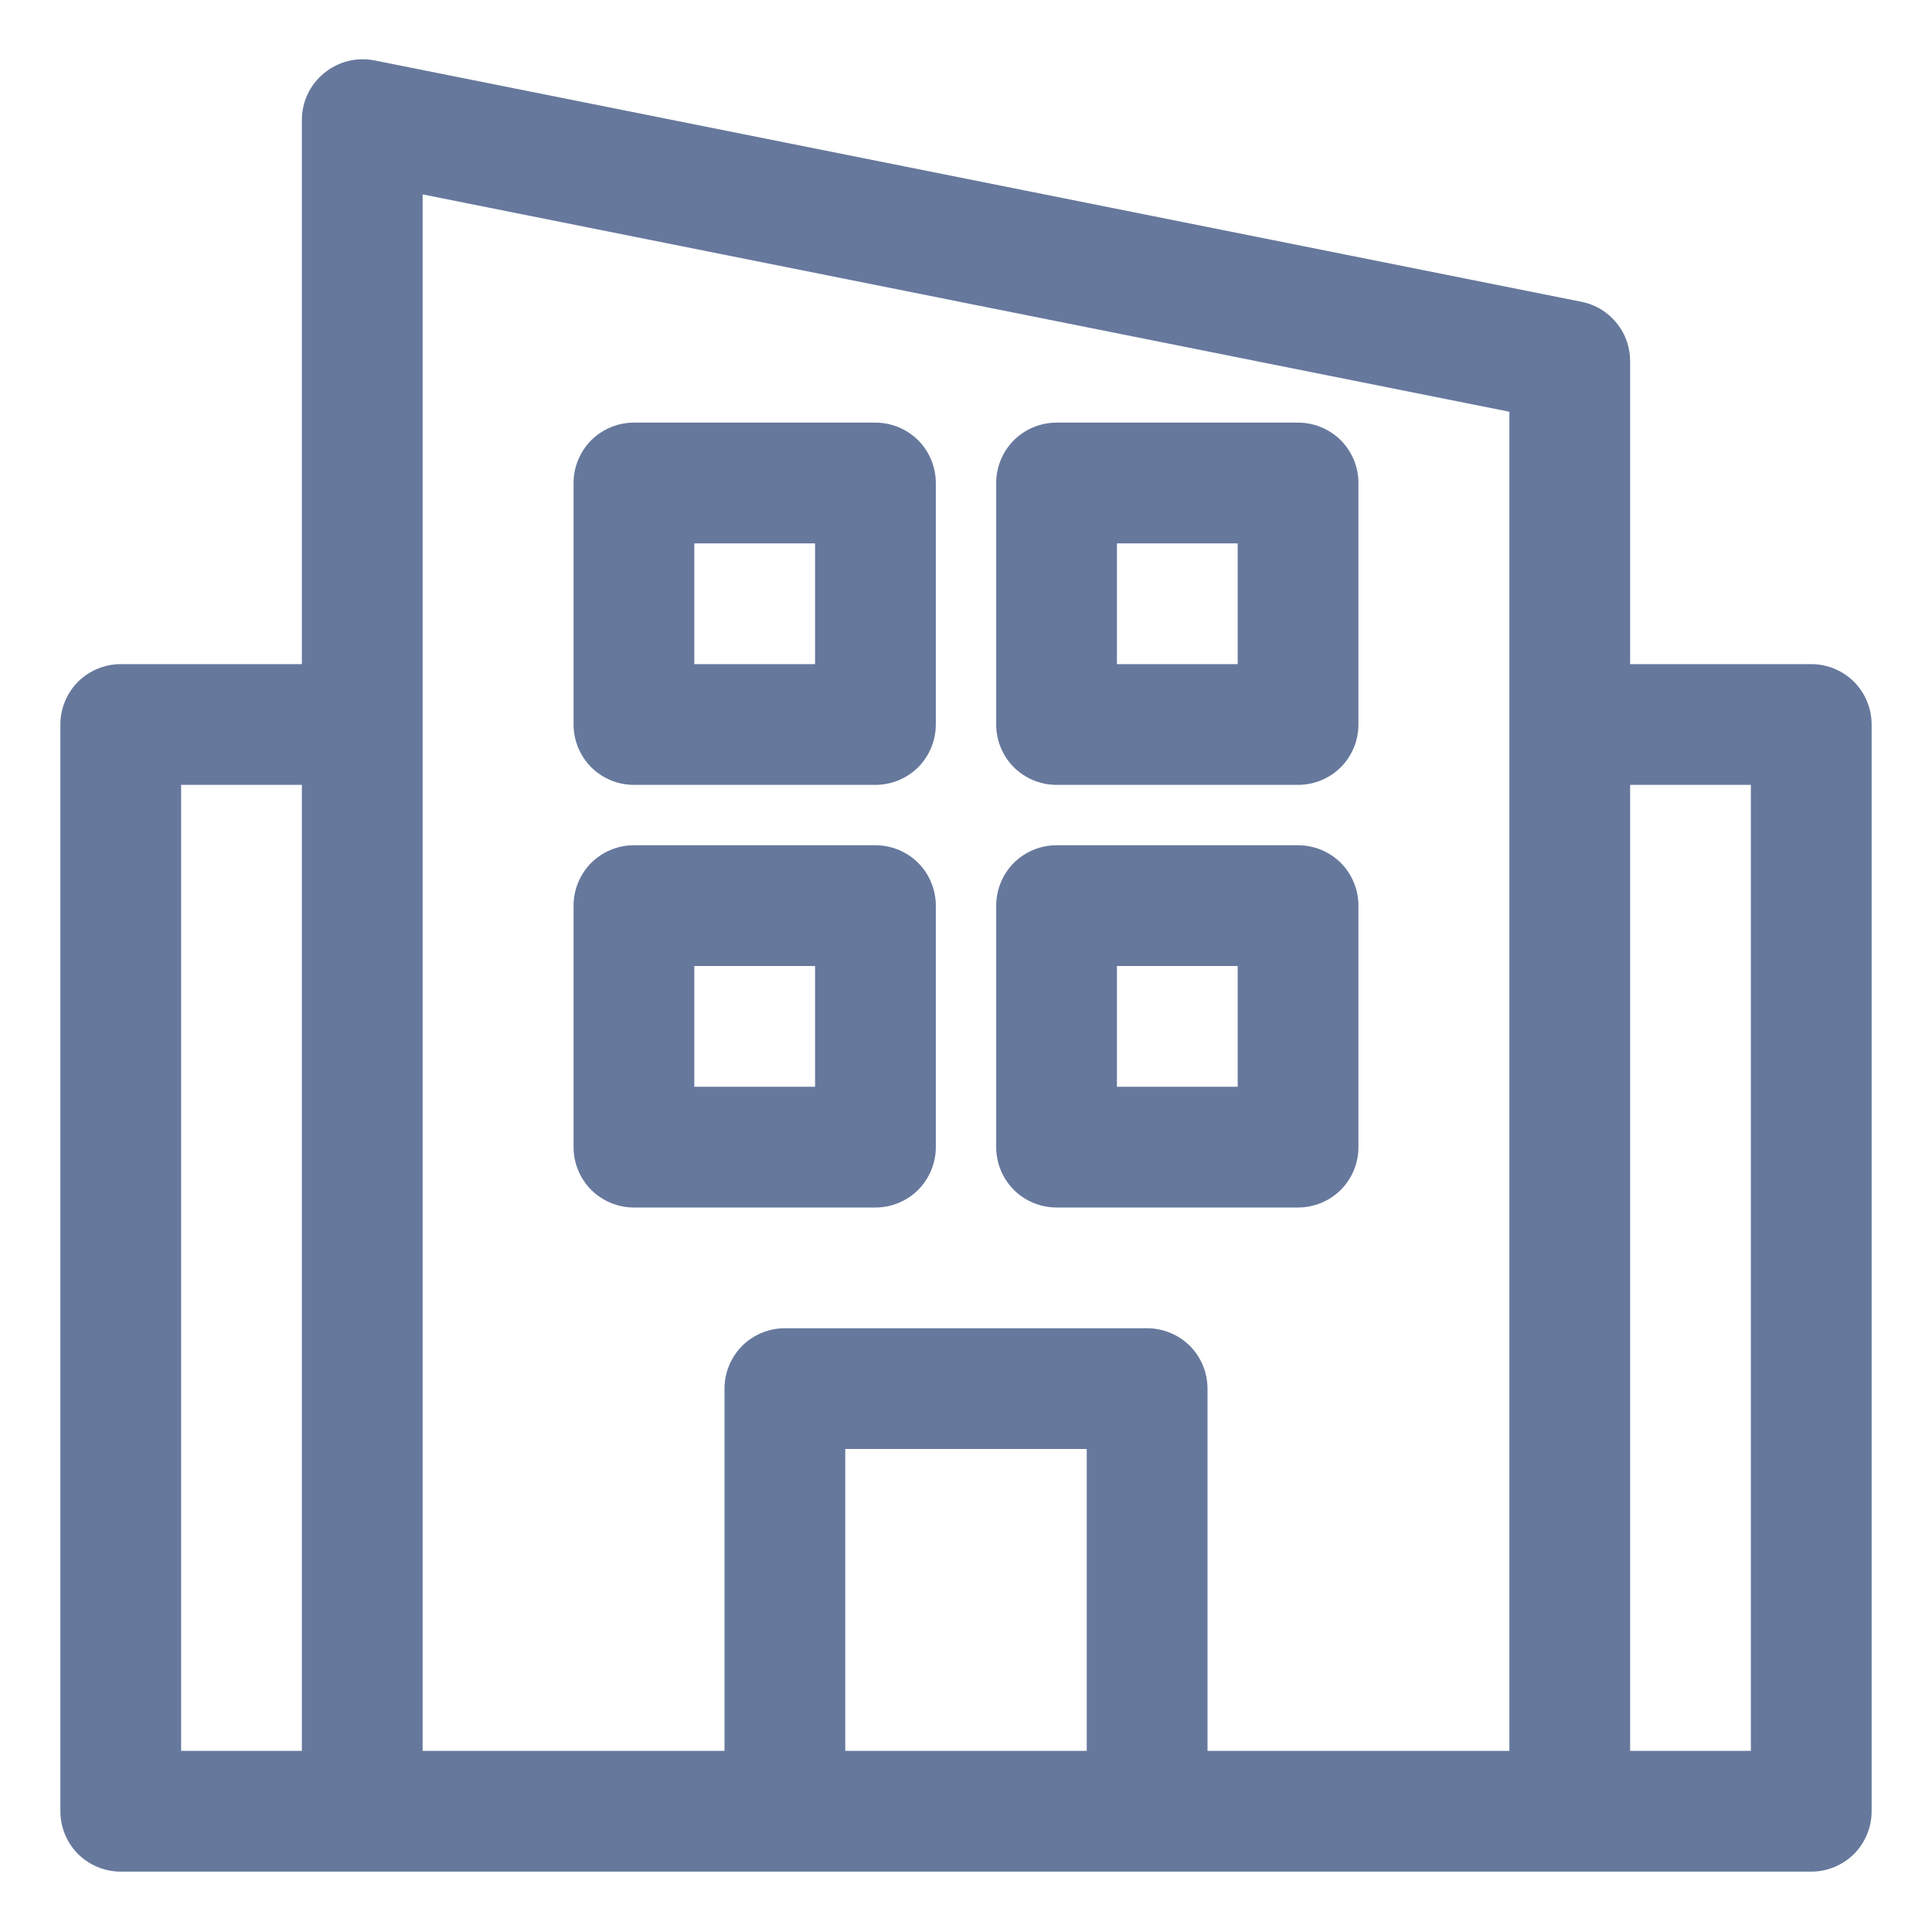
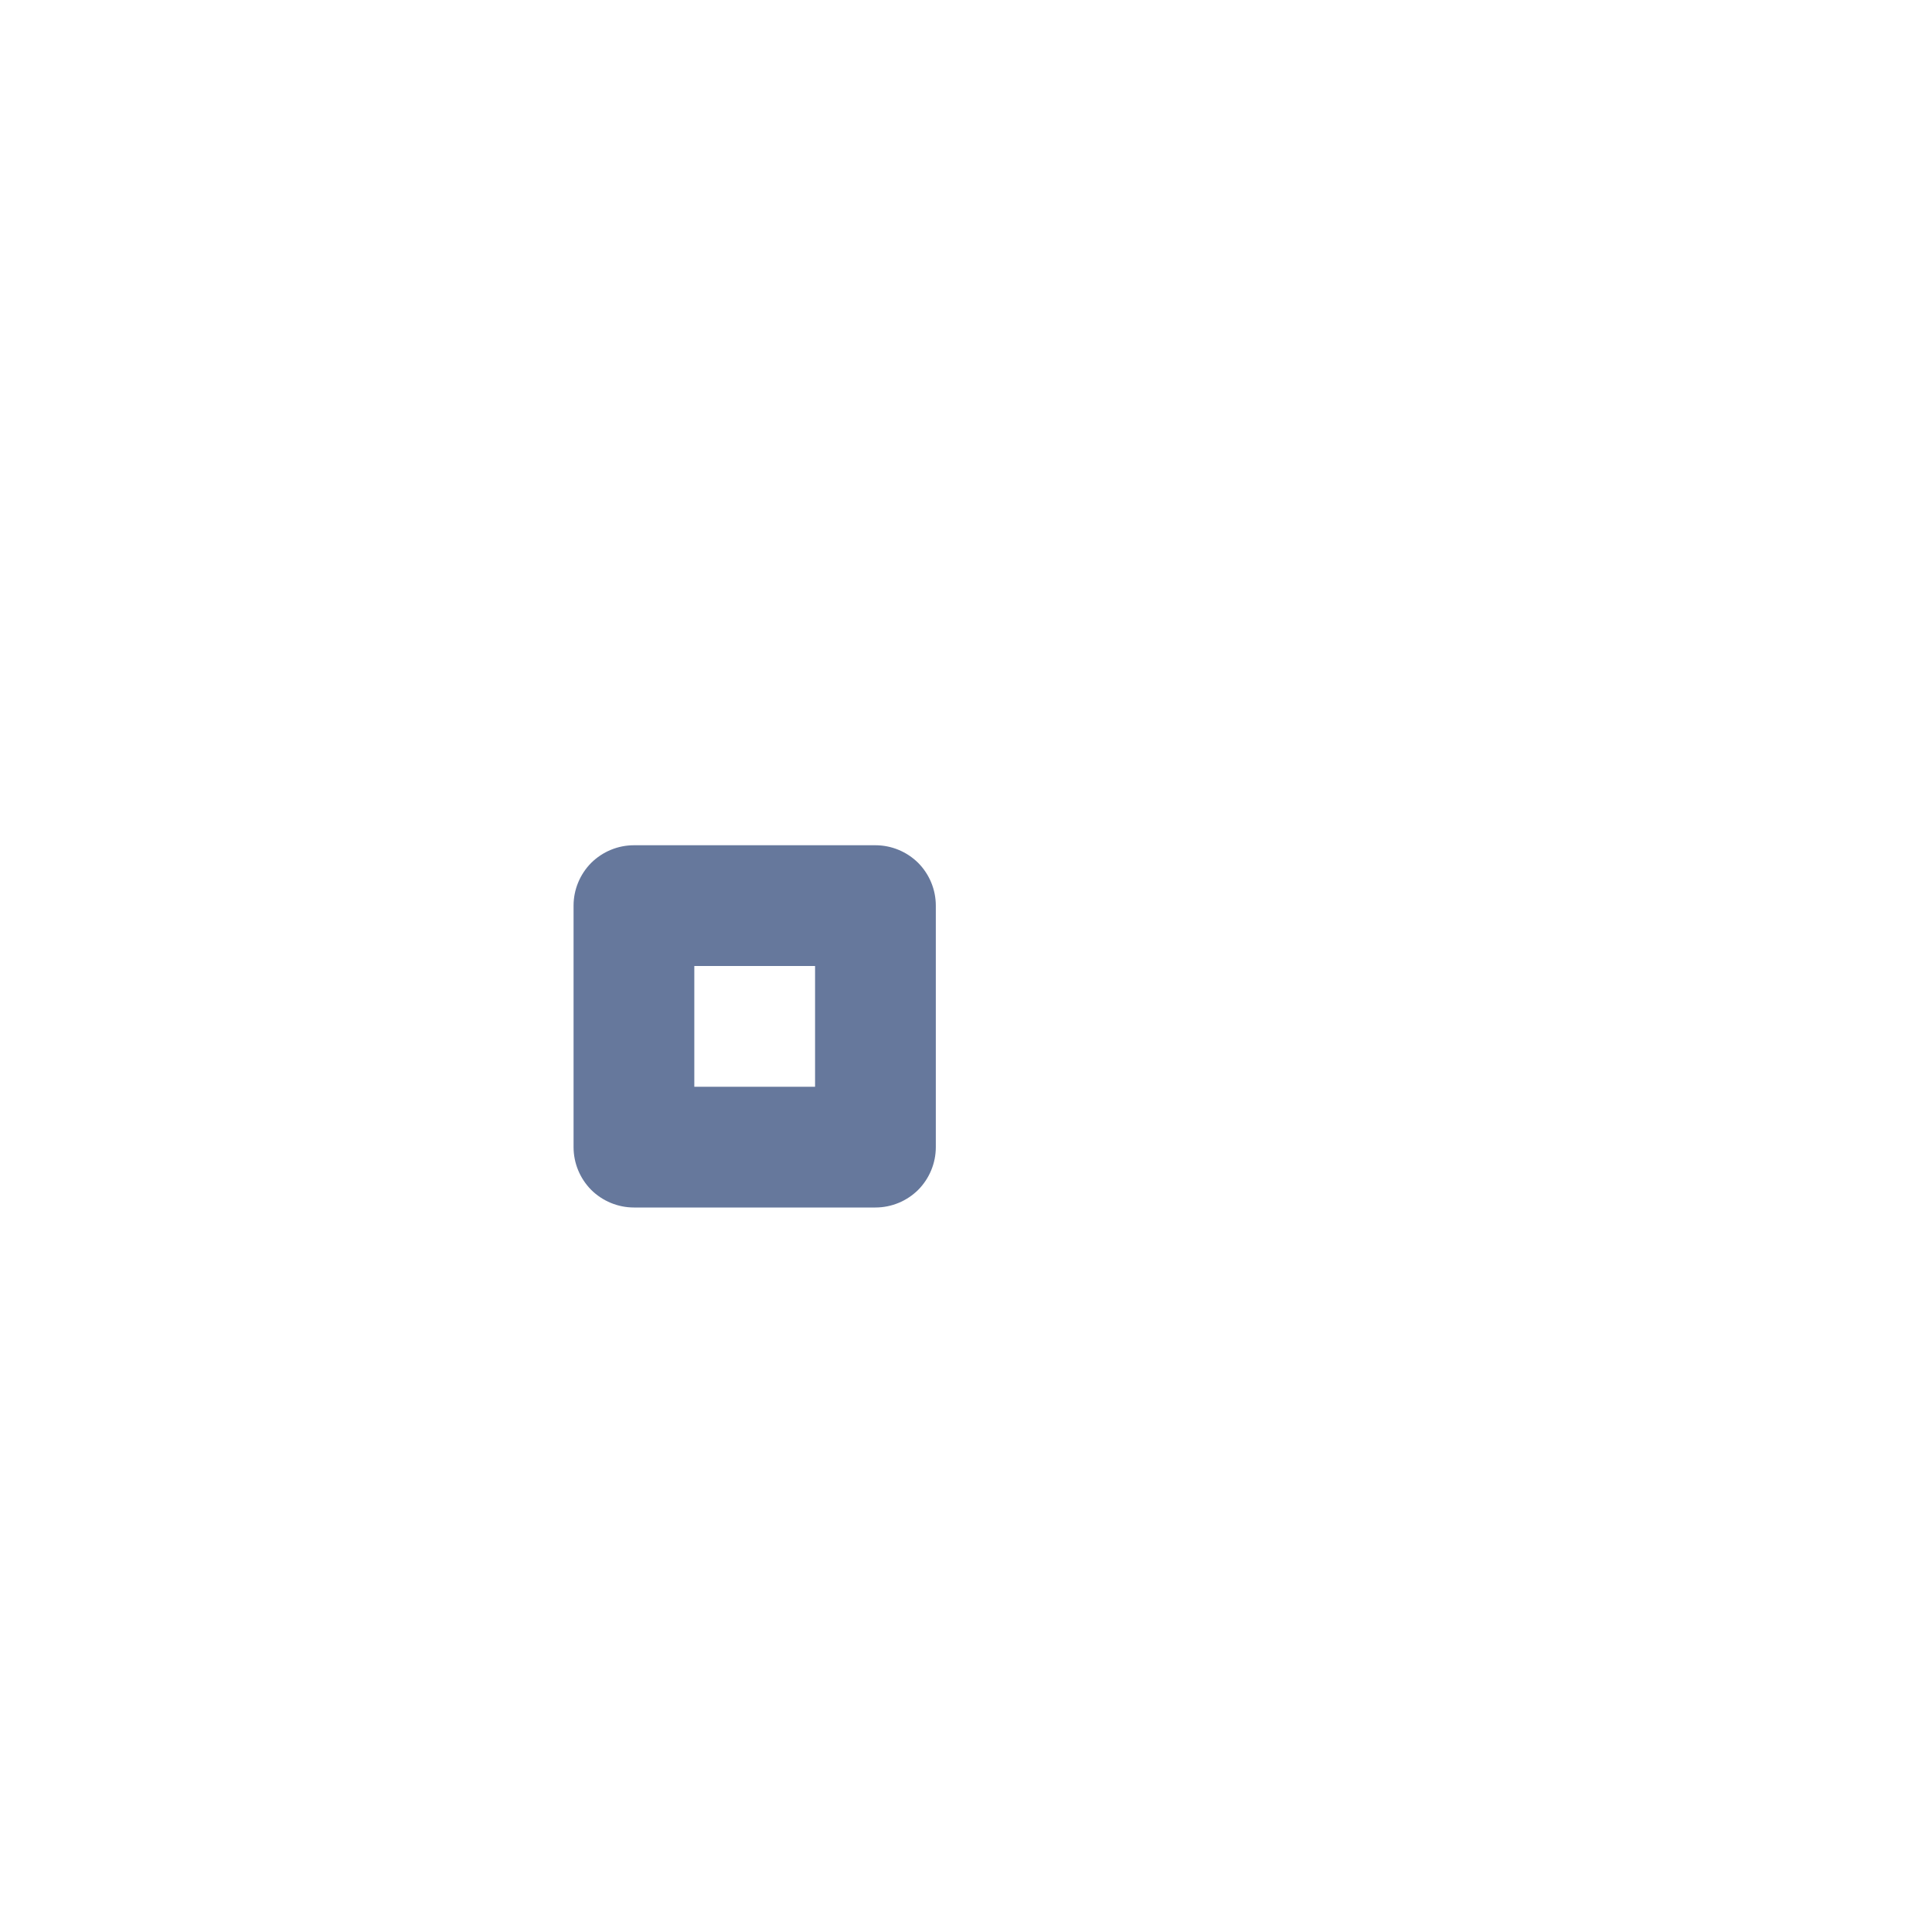
<svg xmlns="http://www.w3.org/2000/svg" width="16" height="16" viewBox="0 0 16 16" fill="none">
-   <path d="M15 5.5H13.5V3C13.502 2.883 13.464 2.769 13.39 2.678C13.317 2.586 13.215 2.523 13.1 2.5L3.1 0.5C3.027 0.486 2.952 0.488 2.881 0.506C2.809 0.524 2.742 0.558 2.685 0.605C2.626 0.653 2.579 0.713 2.547 0.781C2.515 0.85 2.499 0.924 2.5 1V5.5H1C0.867 5.5 0.74 5.553 0.646 5.646C0.553 5.74 0.5 5.867 0.5 6V15C0.5 15.133 0.553 15.26 0.646 15.354C0.74 15.447 0.867 15.5 1 15.5H15C15.133 15.5 15.26 15.447 15.354 15.354C15.447 15.26 15.5 15.133 15.5 15V6C15.5 5.867 15.447 5.74 15.354 5.646C15.26 5.553 15.133 5.5 15 5.5ZM1.5 6.5H2.5V14.5H1.5V6.5ZM3.5 6V1.61L12.5 3.41V14.5H10V11.5C10 11.367 9.947 11.24 9.854 11.146C9.76 11.053 9.633 11 9.5 11H6.5C6.367 11 6.24 11.053 6.146 11.146C6.053 11.24 6 11.367 6 11.5V14.5H3.5V6ZM7 14.5V12H9V14.5H7ZM14.5 14.5H13.5V6.5H14.5V14.5Z" fill="#66789C" />
-   <path d="M5.25 6.5H7.25C7.383 6.5 7.51 6.447 7.604 6.354C7.697 6.26 7.75 6.133 7.75 6V4C7.75 3.867 7.697 3.74 7.604 3.646C7.51 3.553 7.383 3.5 7.25 3.5H5.25C5.117 3.5 4.99 3.553 4.896 3.646C4.803 3.74 4.75 3.867 4.75 4V6C4.75 6.133 4.803 6.26 4.896 6.354C4.99 6.447 5.117 6.5 5.25 6.5ZM5.75 4.5H6.75V5.5H5.75V4.5Z" fill="#66789C" />
  <path d="M7.25 10C7.383 10 7.51 9.947 7.604 9.854C7.697 9.76 7.75 9.633 7.75 9.5V7.5C7.75 7.367 7.697 7.24 7.604 7.146C7.51 7.053 7.383 7 7.25 7H5.25C5.117 7 4.99 7.053 4.896 7.146C4.803 7.24 4.75 7.367 4.75 7.5V9.5C4.75 9.633 4.803 9.76 4.896 9.854C4.99 9.947 5.117 10 5.25 10H7.25ZM5.75 8H6.75V9H5.75V8Z" fill="#66789C" />
-   <path d="M8.75 6.5H10.75C10.883 6.5 11.01 6.447 11.104 6.354C11.197 6.26 11.25 6.133 11.25 6V4C11.25 3.867 11.197 3.74 11.104 3.646C11.01 3.553 10.883 3.5 10.75 3.5H8.75C8.617 3.5 8.49 3.553 8.396 3.646C8.303 3.74 8.25 3.867 8.25 4V6C8.25 6.133 8.303 6.26 8.396 6.354C8.49 6.447 8.617 6.5 8.75 6.5ZM9.25 4.5H10.25V5.5H9.25V4.5Z" fill="#66789C" />
-   <path d="M8.75 10H10.75C10.883 10 11.01 9.947 11.104 9.854C11.197 9.76 11.25 9.633 11.25 9.5V7.5C11.25 7.367 11.197 7.24 11.104 7.146C11.01 7.053 10.883 7 10.75 7H8.75C8.617 7 8.49 7.053 8.396 7.146C8.303 7.24 8.25 7.367 8.25 7.5V9.5C8.25 9.633 8.303 9.76 8.396 9.854C8.49 9.947 8.617 10 8.75 10ZM9.25 8H10.25V9H9.25V8Z" fill="#66789C" />
</svg>